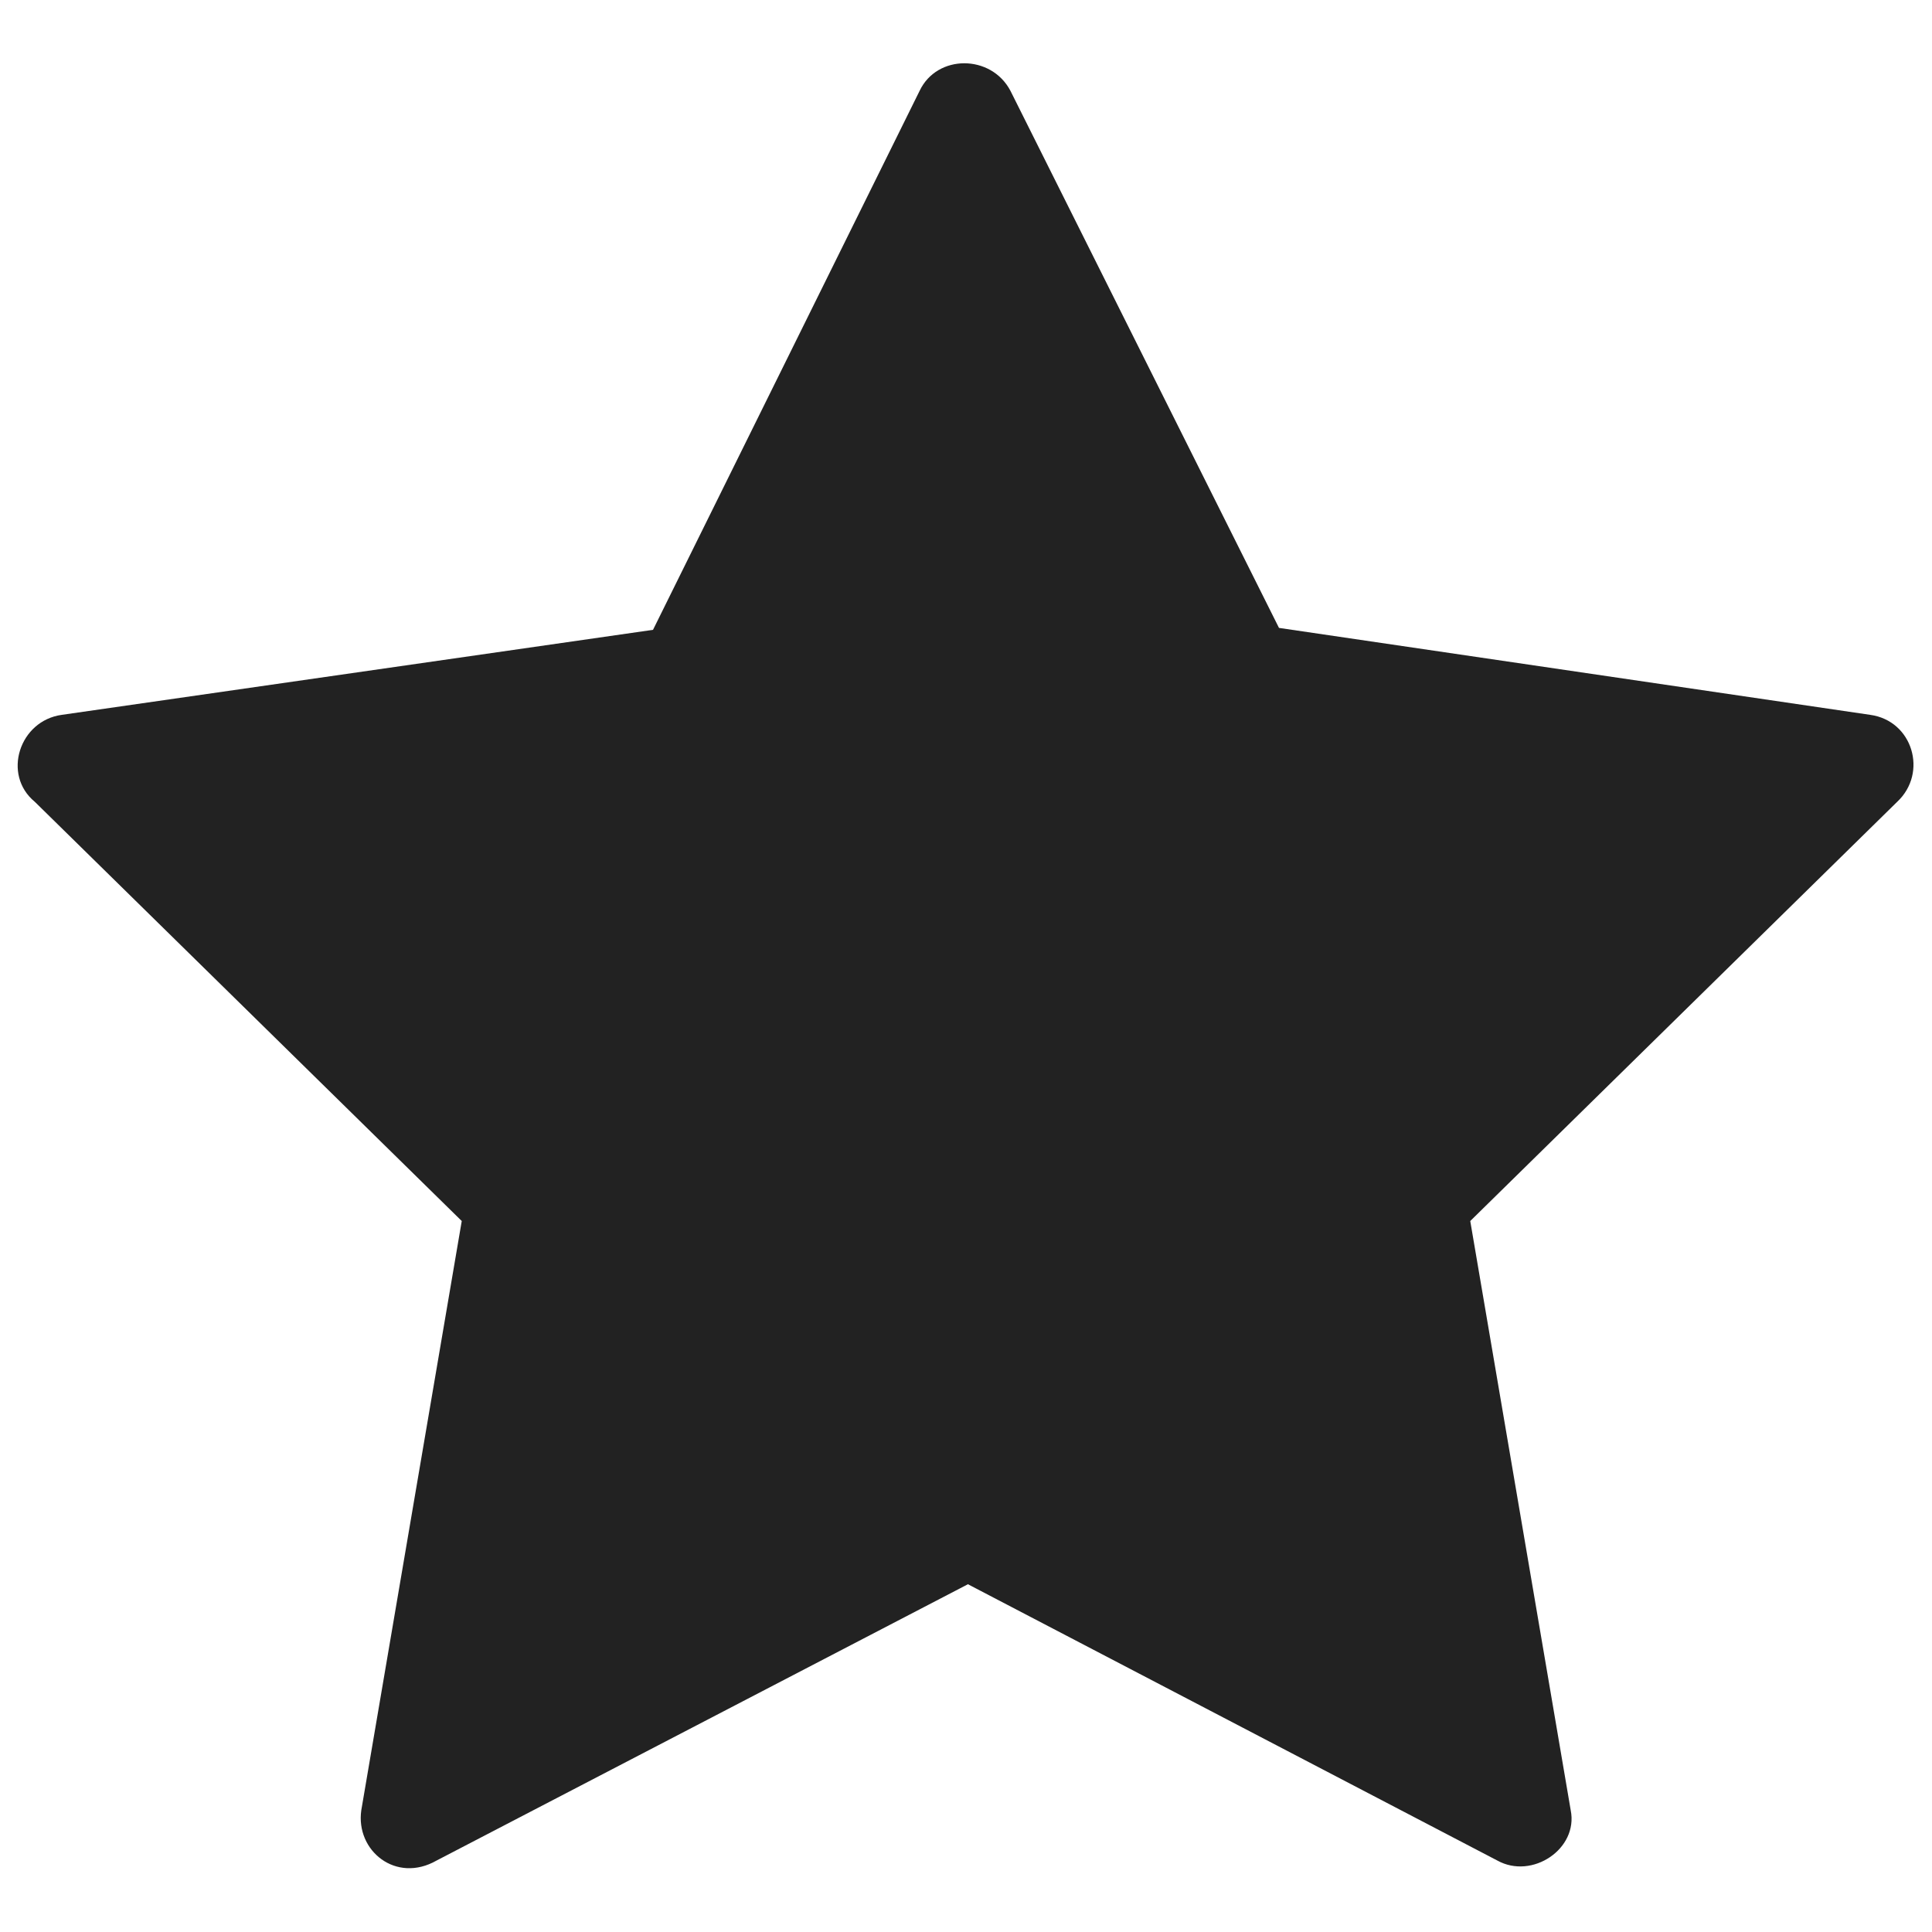
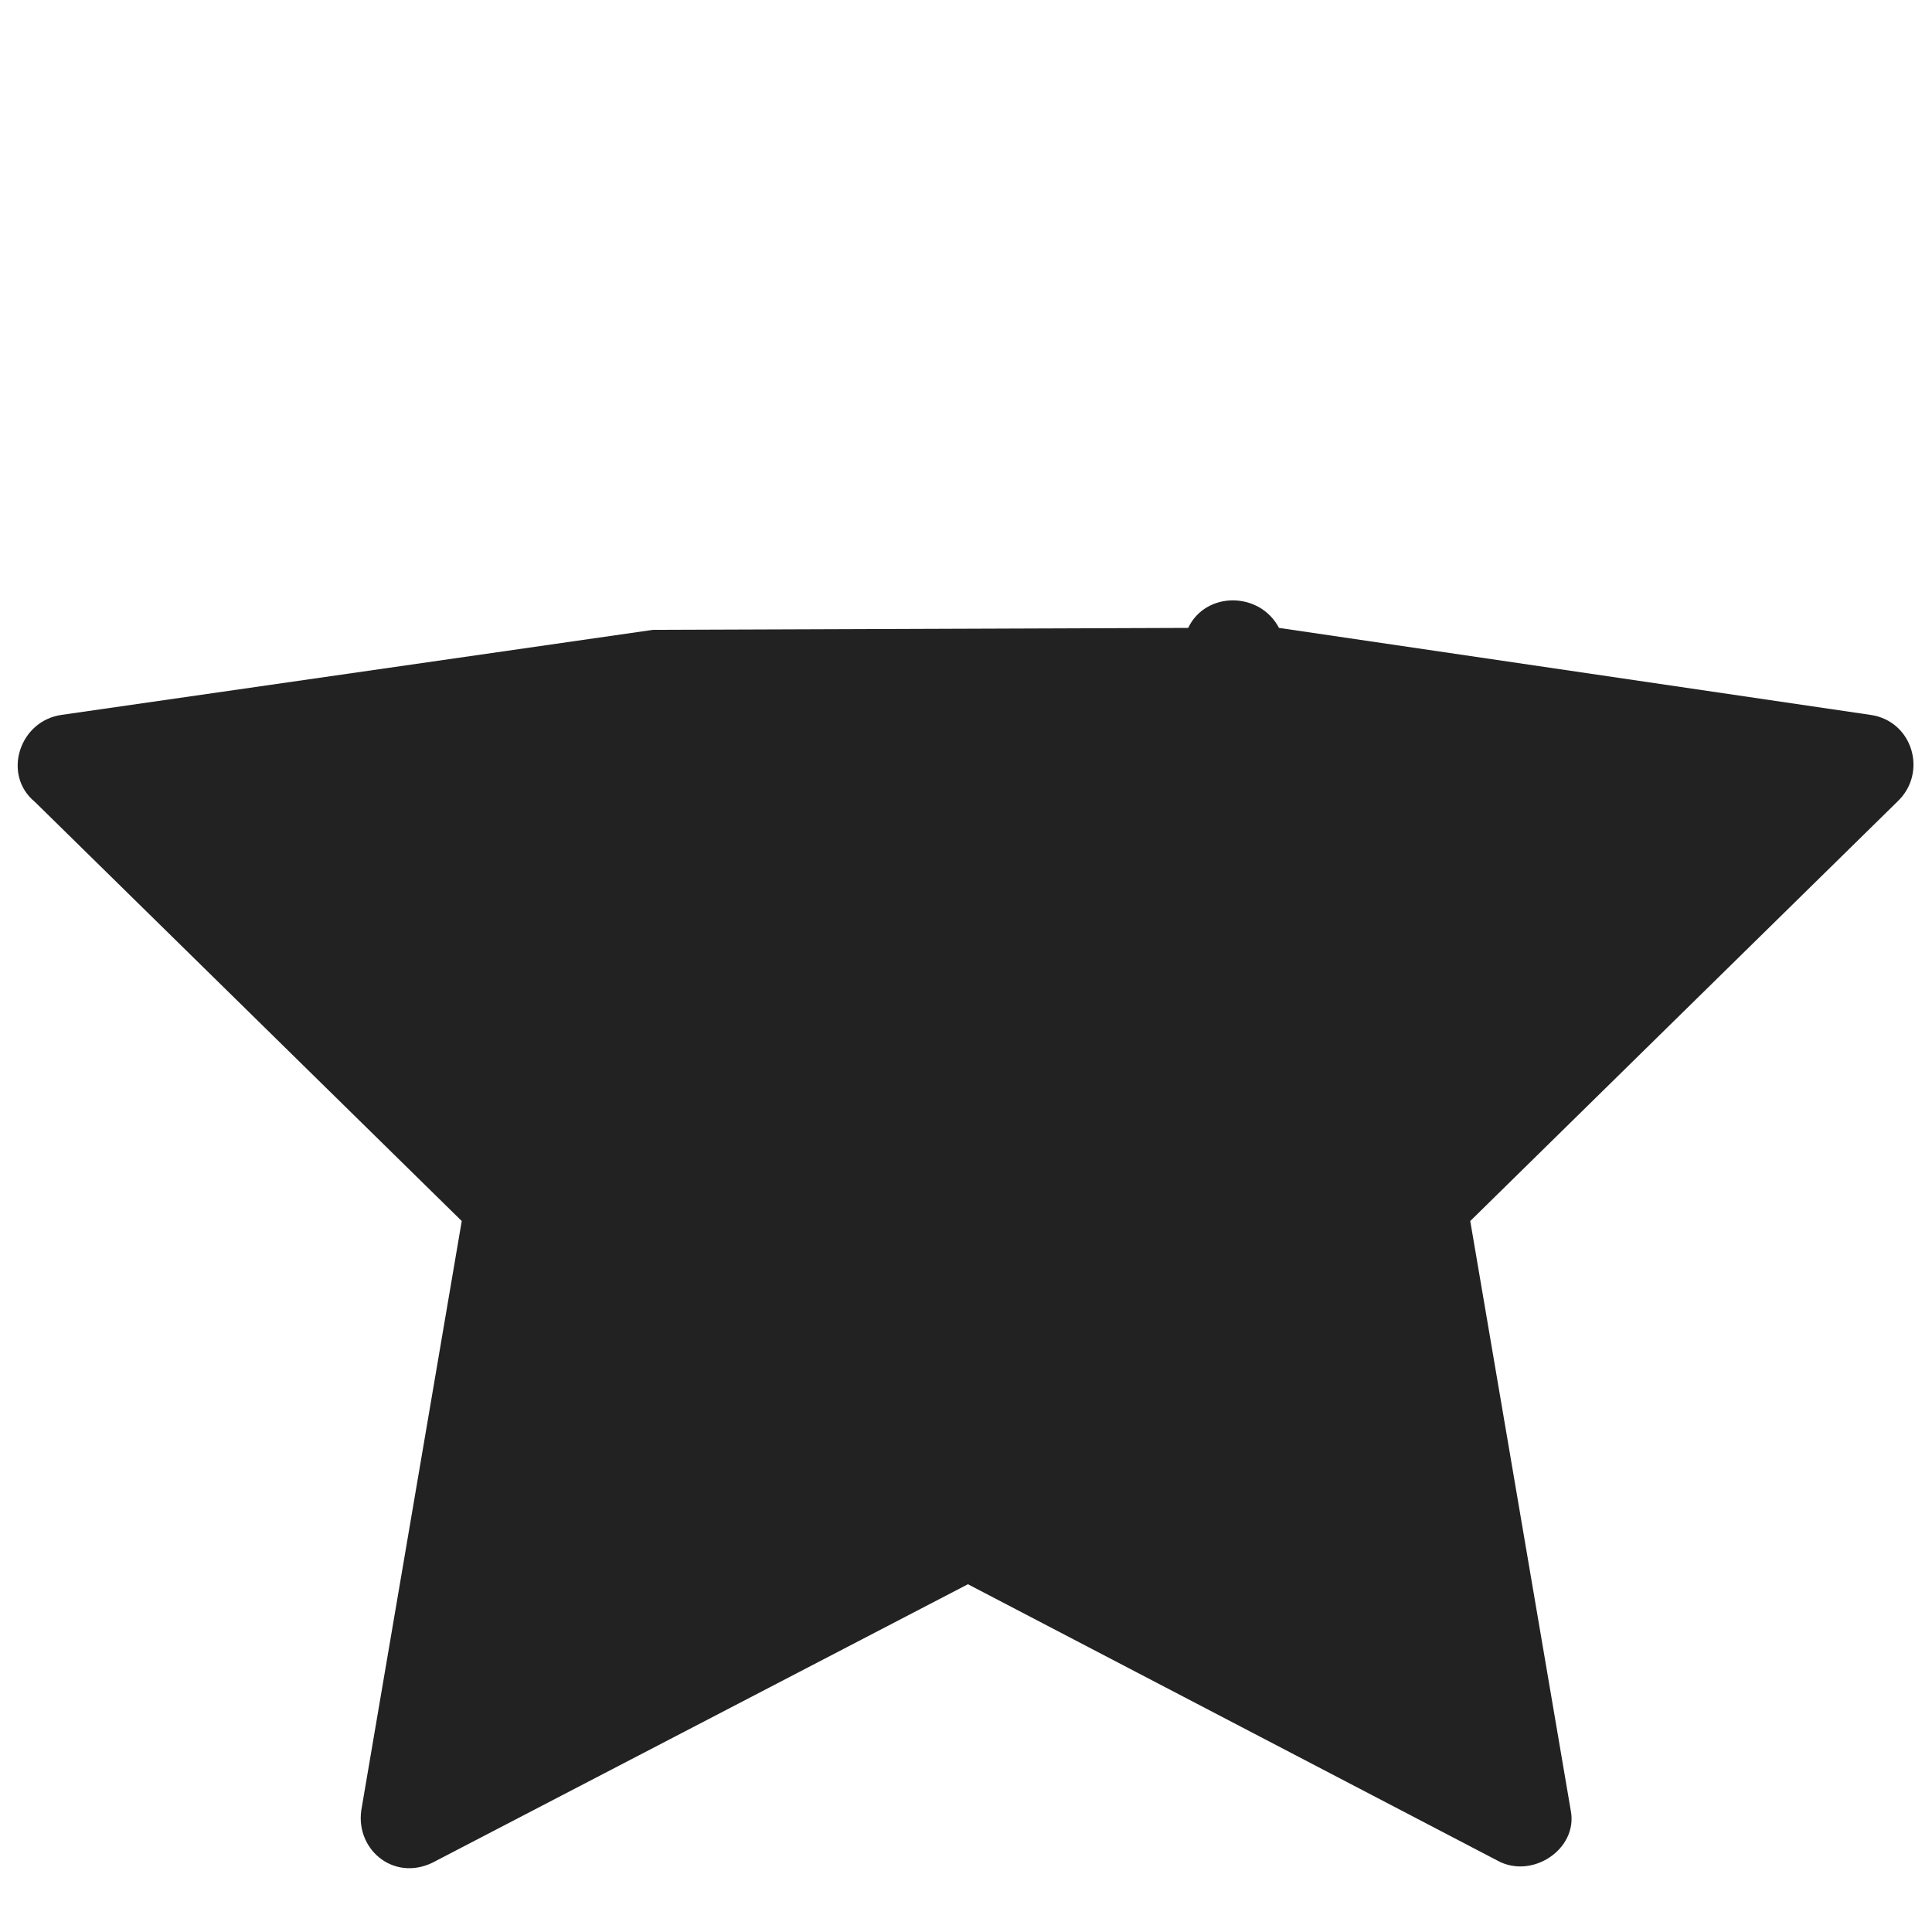
<svg xmlns="http://www.w3.org/2000/svg" version="1.1" width="16px" height="16px" fill="#22222280" x="0px" y="0px" viewBox="0 0 100 100" style="enable-background:new 0 0 100 100;" xml:space="preserve">
-   <path d="M96.8,37l-30.6-4.5L52.3,4.7c-1-1.9-3.8-1.9-4.7,0L33.8,32.6L3.2,37c-2.2,0.3-3.1,3.1-1.4,4.5l22.1,21.7l-5.2,30.5c-0.3,2.1,1.8,3.8,3.9,2.6L50.1,82l27.4,14.3c1.8,1,4.2-0.6,3.8-2.6l-5.2-30.5l22.1-21.7C99.8,40,99,37.3,96.8,37z" />
+   <path d="M96.8,37l-30.6-4.5c-1-1.9-3.8-1.9-4.7,0L33.8,32.6L3.2,37c-2.2,0.3-3.1,3.1-1.4,4.5l22.1,21.7l-5.2,30.5c-0.3,2.1,1.8,3.8,3.9,2.6L50.1,82l27.4,14.3c1.8,1,4.2-0.6,3.8-2.6l-5.2-30.5l22.1-21.7C99.8,40,99,37.3,96.8,37z" />
</svg>